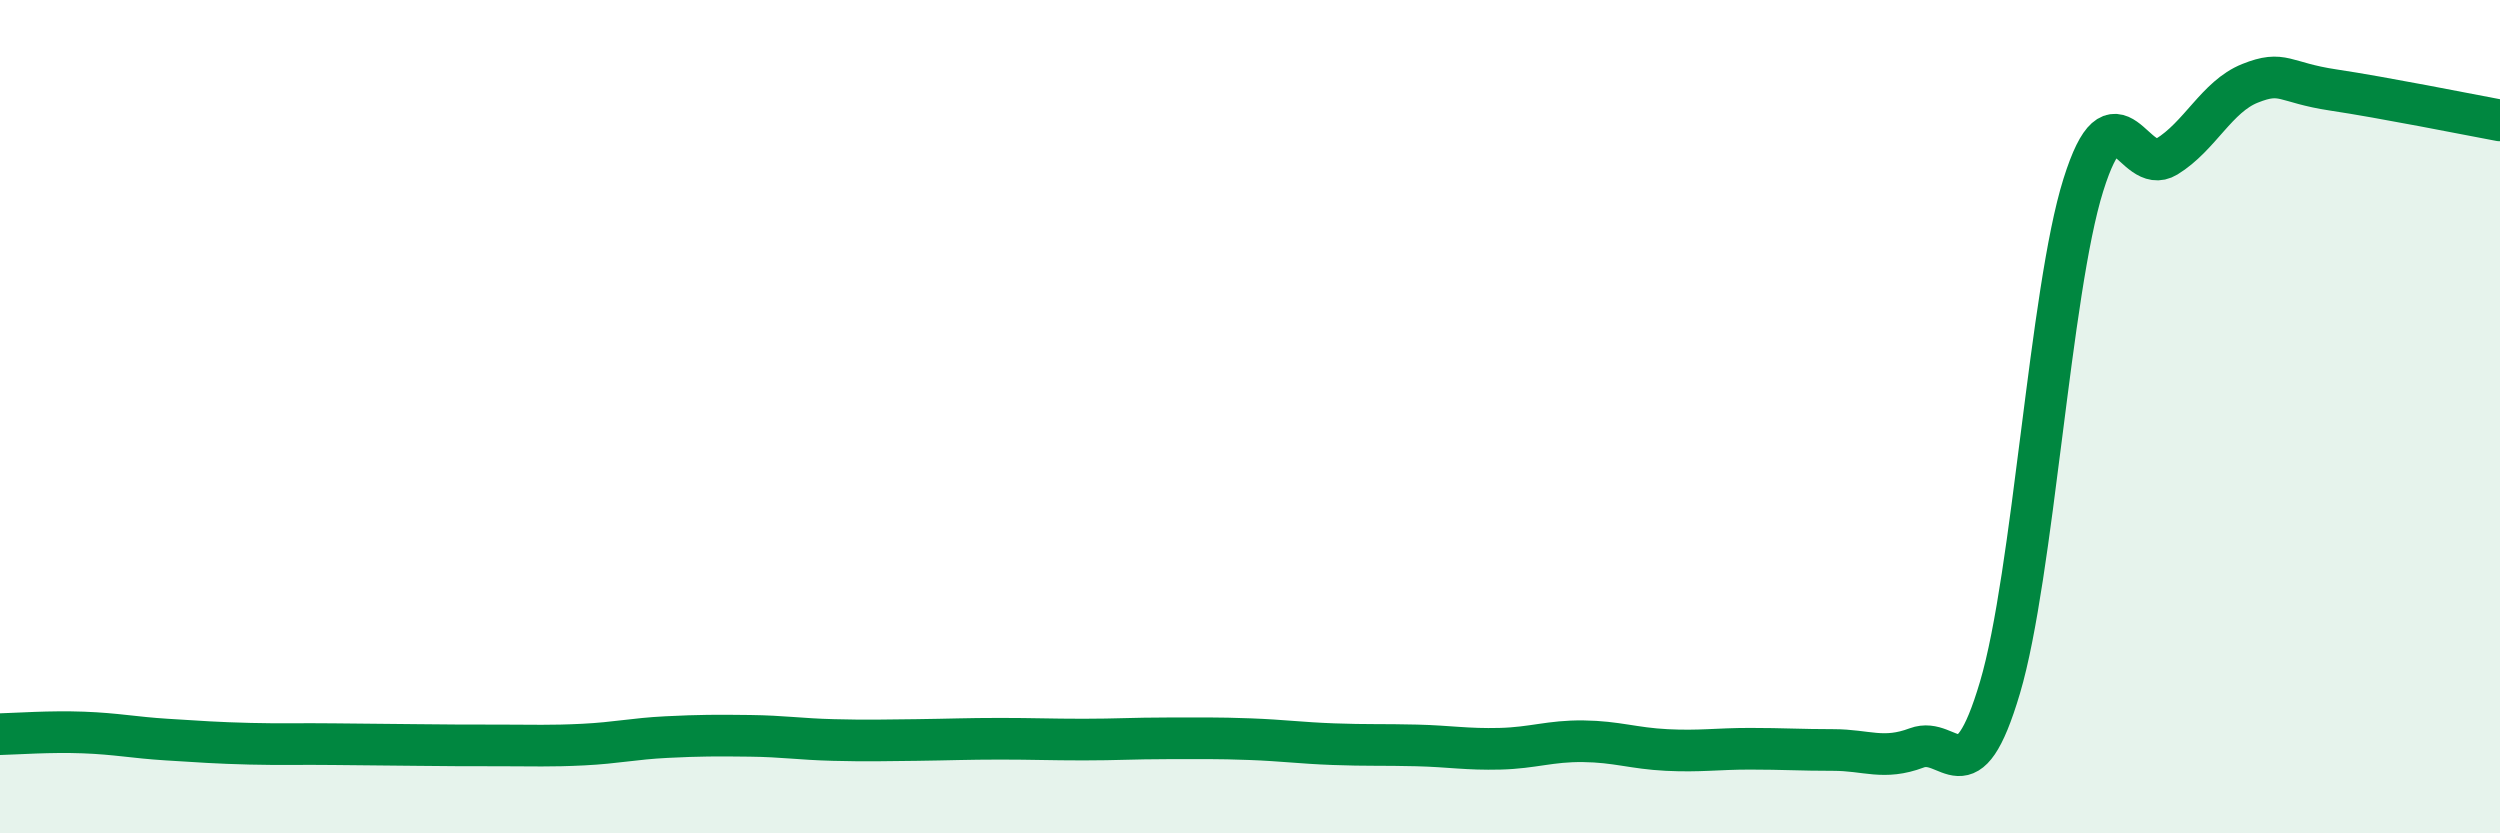
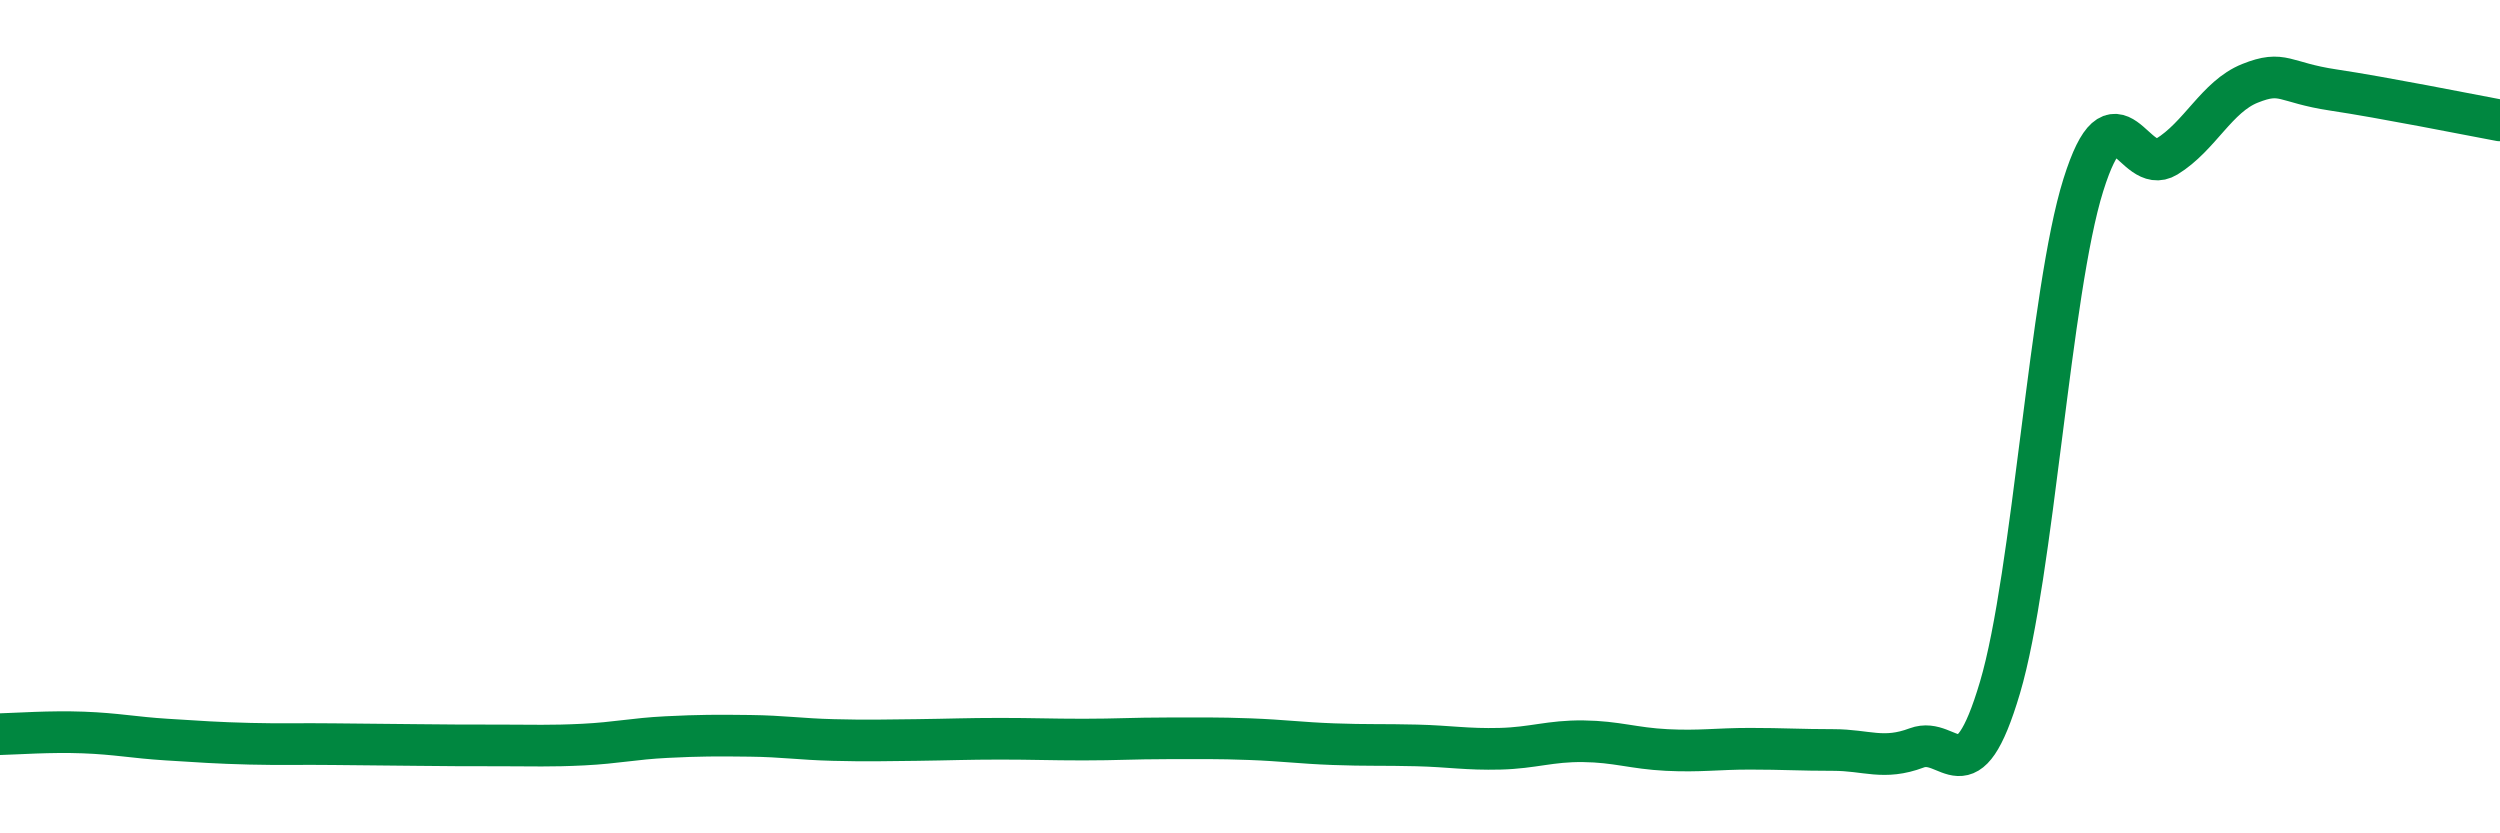
<svg xmlns="http://www.w3.org/2000/svg" width="60" height="20" viewBox="0 0 60 20">
-   <path d="M 0,17.62 C 0.4,17.61 1.2,17.55 2,17.58 C 2.8,17.61 3.2,17.7 4,17.75 C 4.8,17.8 5.2,17.83 6,17.85 C 6.8,17.87 7.2,17.85 8,17.86 C 8.8,17.87 9.2,17.87 10,17.88 C 10.8,17.89 11.2,17.89 12,17.89 C 12.8,17.89 13.2,17.91 14,17.87 C 14.8,17.83 15.2,17.73 16,17.69 C 16.8,17.65 17.2,17.65 18,17.66 C 18.8,17.67 19.2,17.74 20,17.76 C 20.8,17.78 21.2,17.77 22,17.76 C 22.8,17.75 23.2,17.73 24,17.73 C 24.8,17.73 25.2,17.75 26,17.75 C 26.8,17.75 27.2,17.72 28,17.72 C 28.8,17.72 29.2,17.71 30,17.74 C 30.8,17.77 31.2,17.83 32,17.86 C 32.8,17.89 33.2,17.87 34,17.89 C 34.8,17.91 35.2,17.99 36,17.97 C 36.8,17.95 37.2,17.78 38,17.79 C 38.8,17.8 39.2,17.96 40,18 C 40.8,18.04 41.2,17.97 42,17.97 C 42.8,17.97 43.2,18 44,18 C 44.8,18 45.2,18.25 46,17.95 C 46.8,17.65 47.2,19.2 48,16.5 C 48.8,13.8 49.2,6.99 50,4.44 C 50.8,1.89 51.2,4.25 52,3.76 C 52.8,3.27 53.2,2.32 54,2 C 54.8,1.68 54.8,1.98 56,2.16 C 57.2,2.34 59.2,2.74 60,2.89L60 20L0 20Z" fill="#008740" opacity="0.1" stroke-linecap="round" stroke-linejoin="round" />
  <path d="M 0,17.62 C 0.4,17.61 1.2,17.55 2,17.58 C 2.8,17.61 3.2,17.7 4,17.75 C 4.8,17.8 5.2,17.83 6,17.85 C 6.8,17.87 7.2,17.85 8,17.86 C 8.8,17.87 9.2,17.87 10,17.88 C 10.8,17.89 11.2,17.89 12,17.89 C 12.8,17.89 13.2,17.91 14,17.87 C 14.8,17.83 15.2,17.73 16,17.69 C 16.8,17.65 17.2,17.65 18,17.66 C 18.8,17.67 19.2,17.74 20,17.76 C 20.8,17.78 21.2,17.77 22,17.76 C 22.8,17.75 23.2,17.73 24,17.73 C 24.8,17.73 25.2,17.75 26,17.75 C 26.8,17.75 27.2,17.72 28,17.72 C 28.8,17.72 29.2,17.71 30,17.74 C 30.8,17.77 31.2,17.83 32,17.86 C 32.8,17.89 33.2,17.87 34,17.89 C 34.8,17.91 35.2,17.99 36,17.97 C 36.8,17.95 37.2,17.78 38,17.79 C 38.8,17.8 39.2,17.96 40,18 C 40.8,18.04 41.2,17.97 42,17.97 C 42.8,17.97 43.2,18 44,18 C 44.8,18 45.2,18.25 46,17.95 C 46.8,17.65 47.2,19.2 48,16.5 C 48.8,13.8 49.2,6.99 50,4.44 C 50.8,1.89 51.2,4.25 52,3.76 C 52.8,3.27 53.2,2.32 54,2 C 54.8,1.68 54.8,1.98 56,2.16 C 57.2,2.34 59.2,2.74 60,2.89" stroke="#008740" stroke-width="1" fill="none" stroke-linecap="round" stroke-linejoin="round" />
</svg>